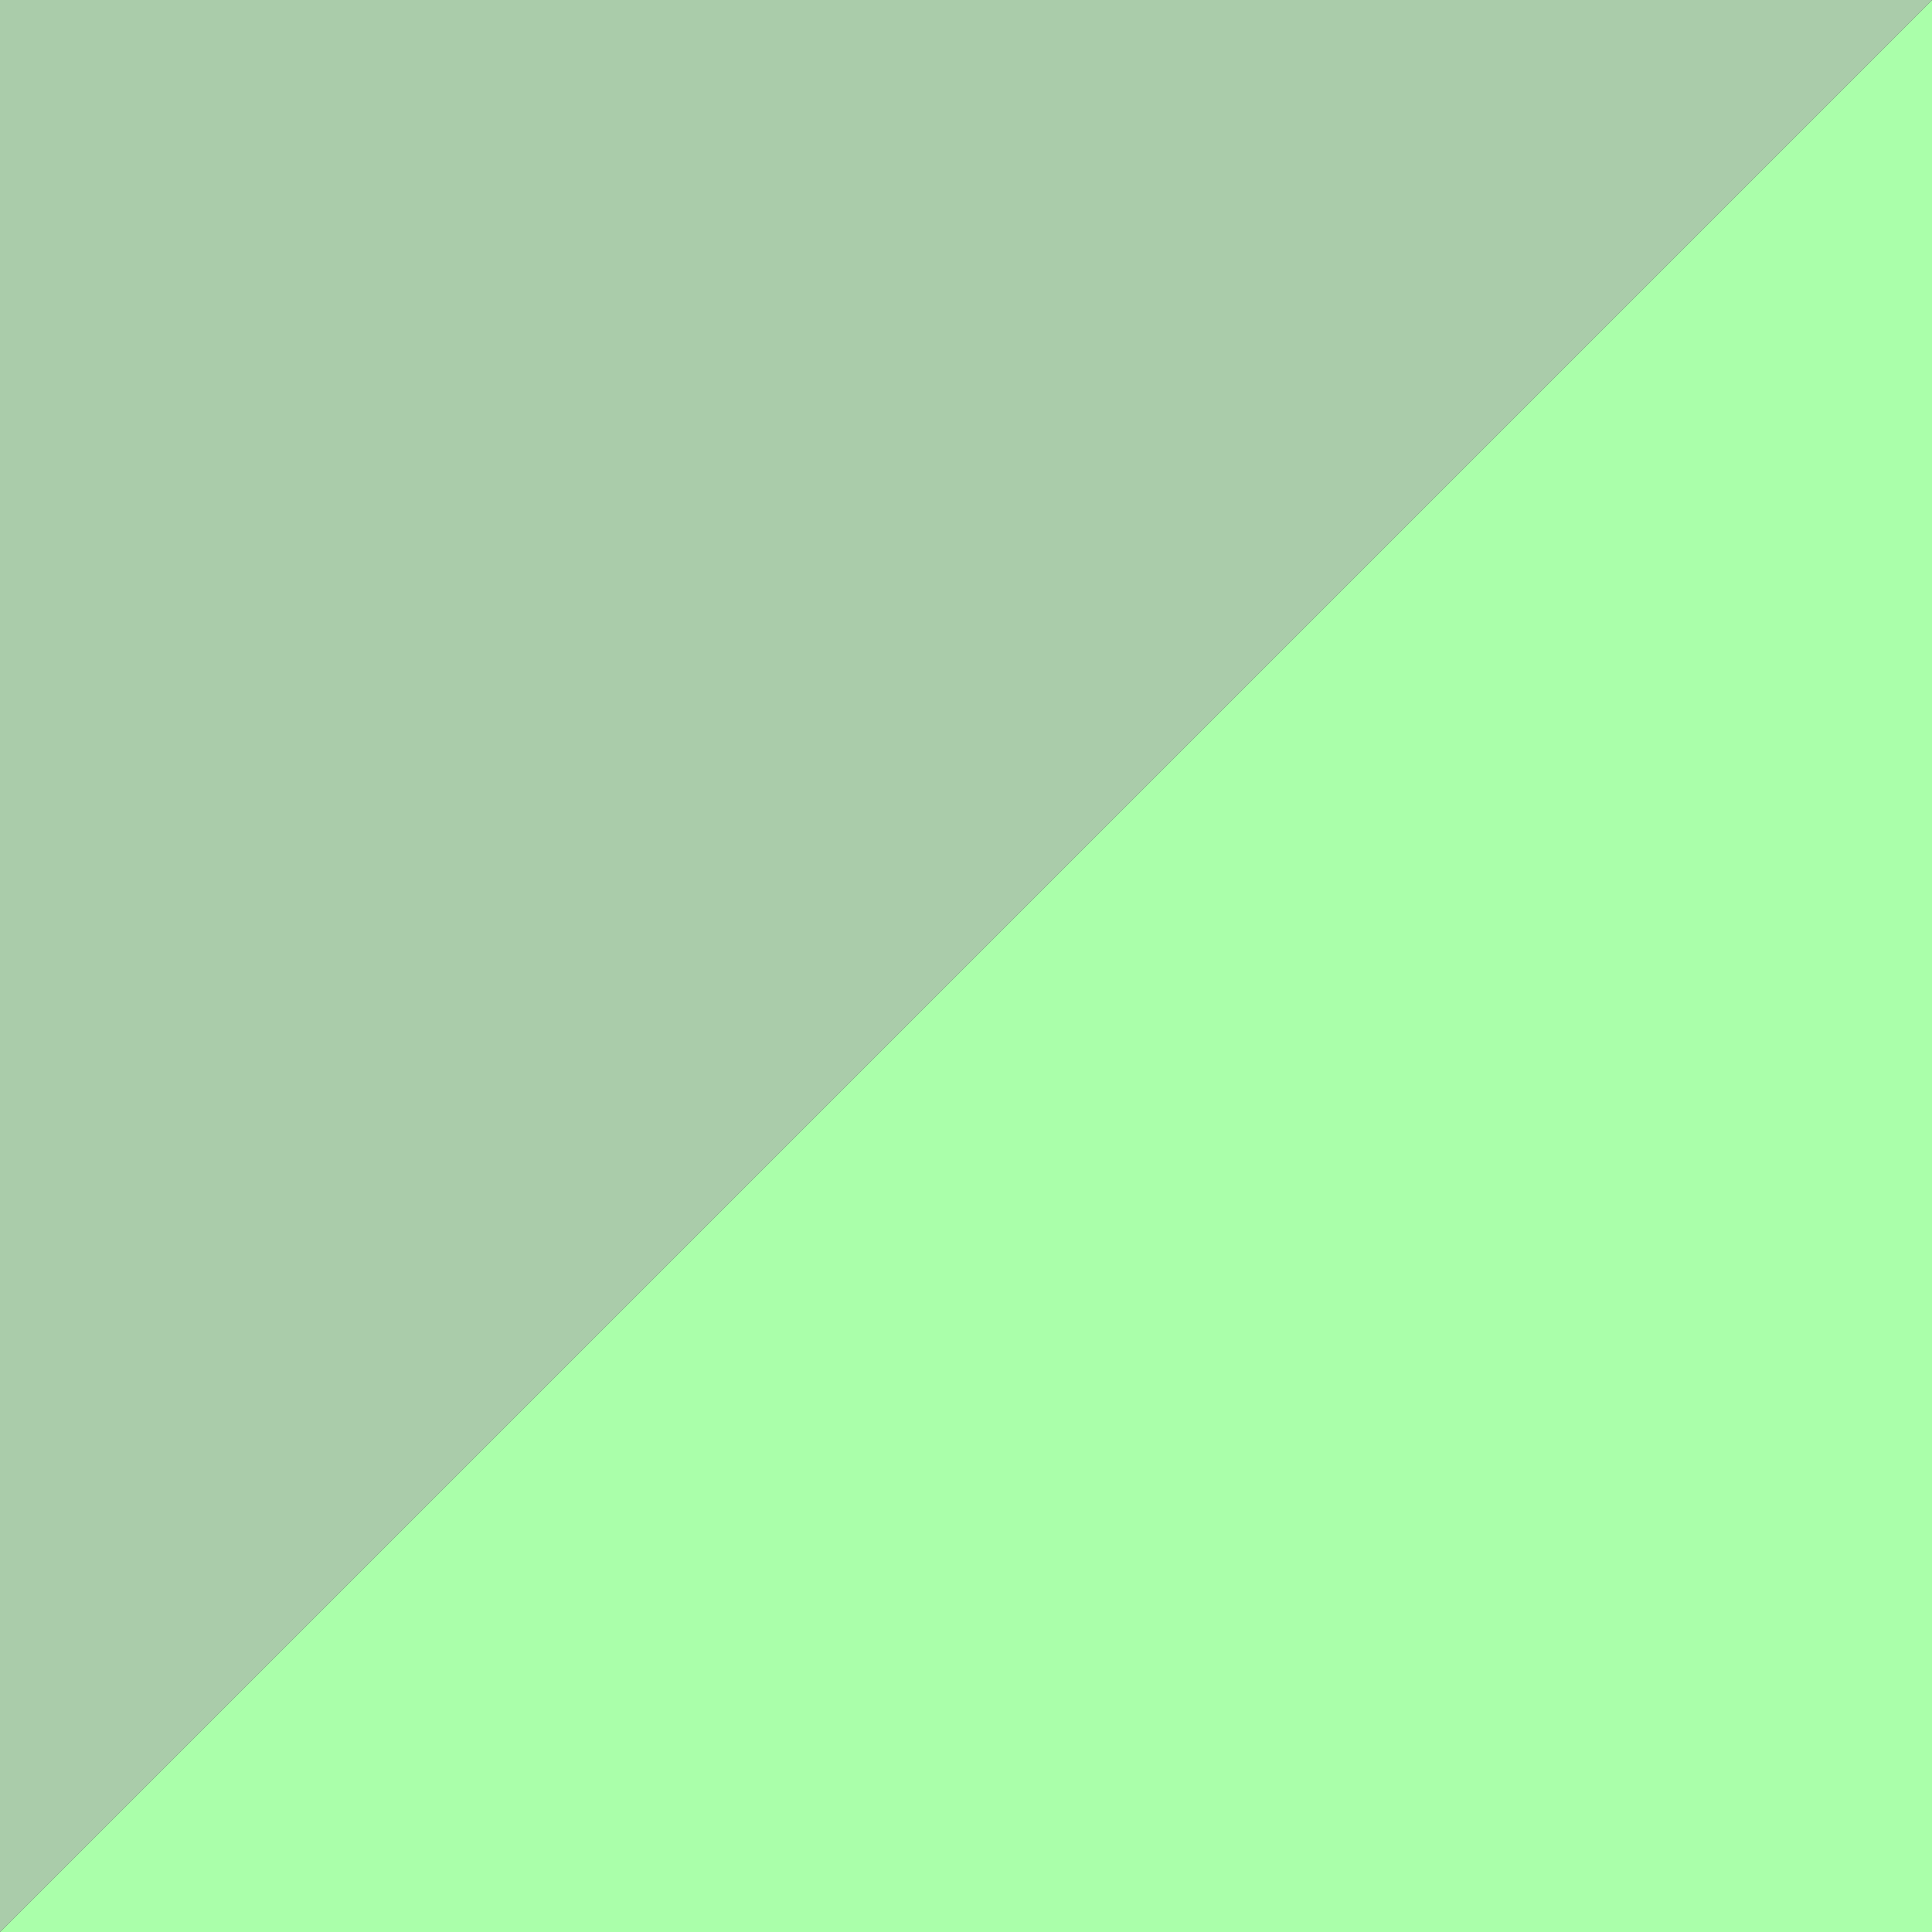
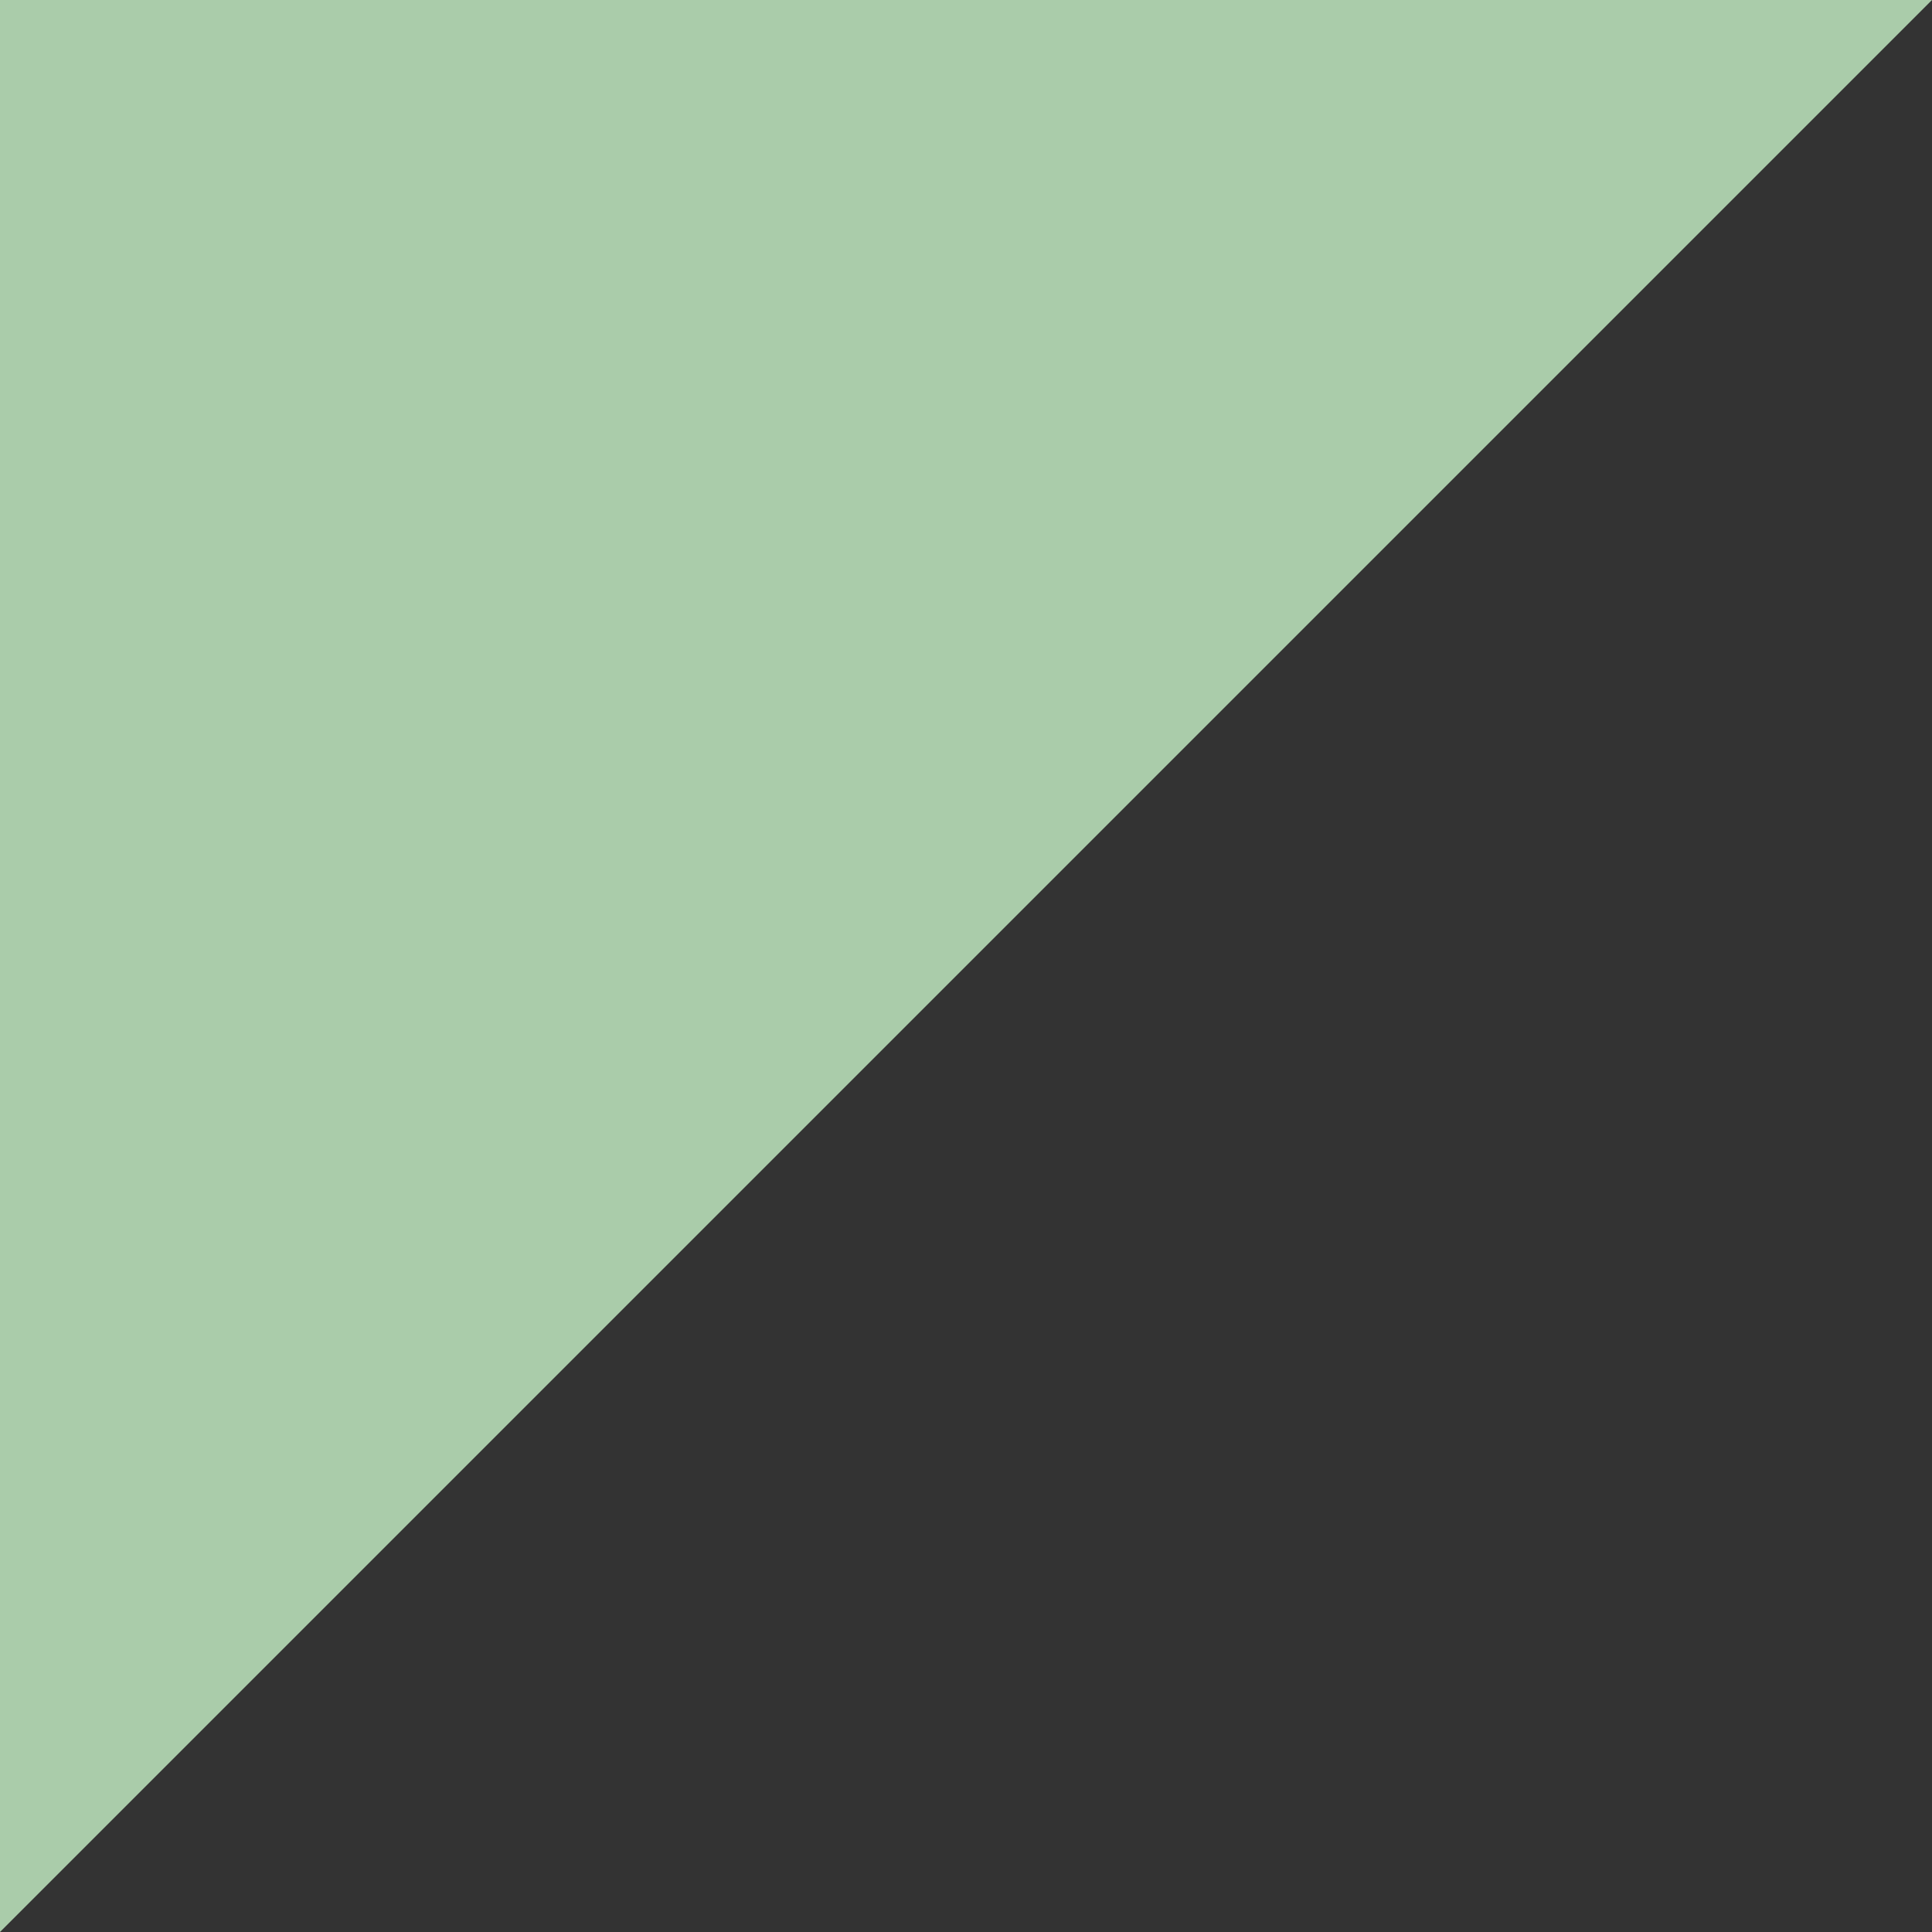
<svg xmlns="http://www.w3.org/2000/svg" viewBox="0 0 64 64">
  <rect x="0" y="0" width="64" height="64" fill="#333333" stroke="none" />
-   <path d="M 64 0 L 0 64 L 64 64 Z" fill="#afab" />
  <path d="M 0 64 L 64 0 L 0 0 Z" fill="#acab" />
</svg>